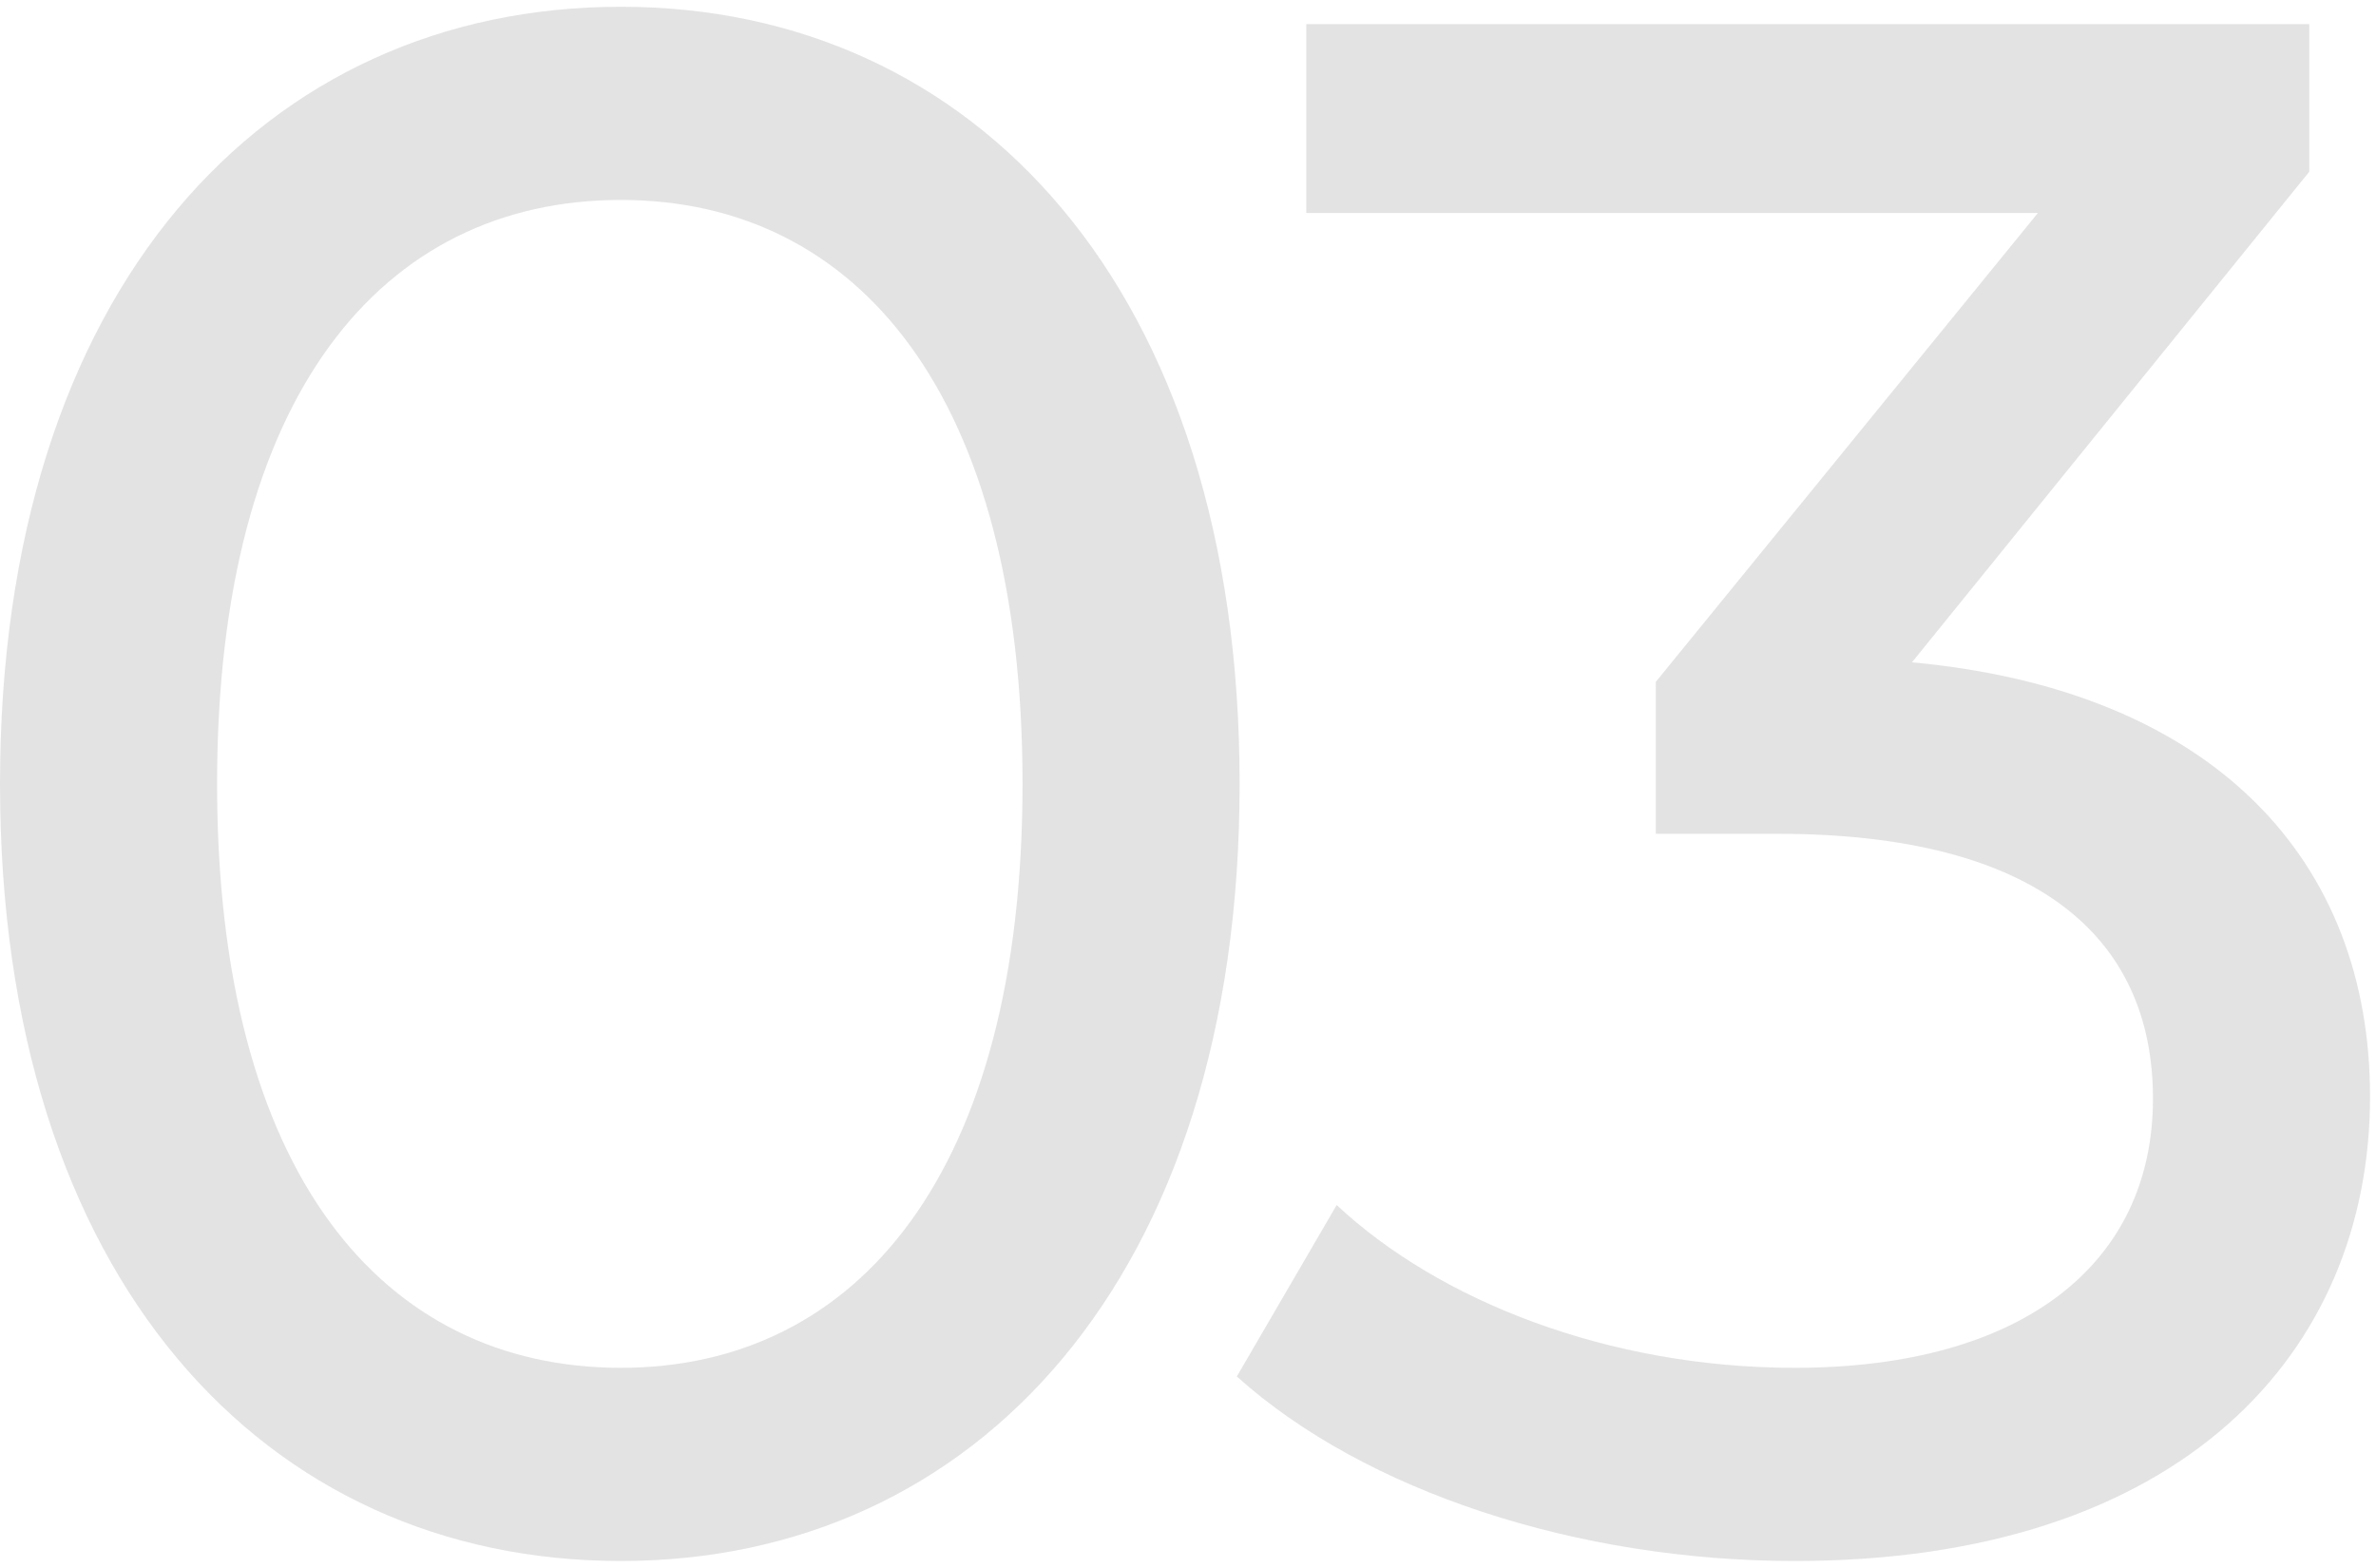
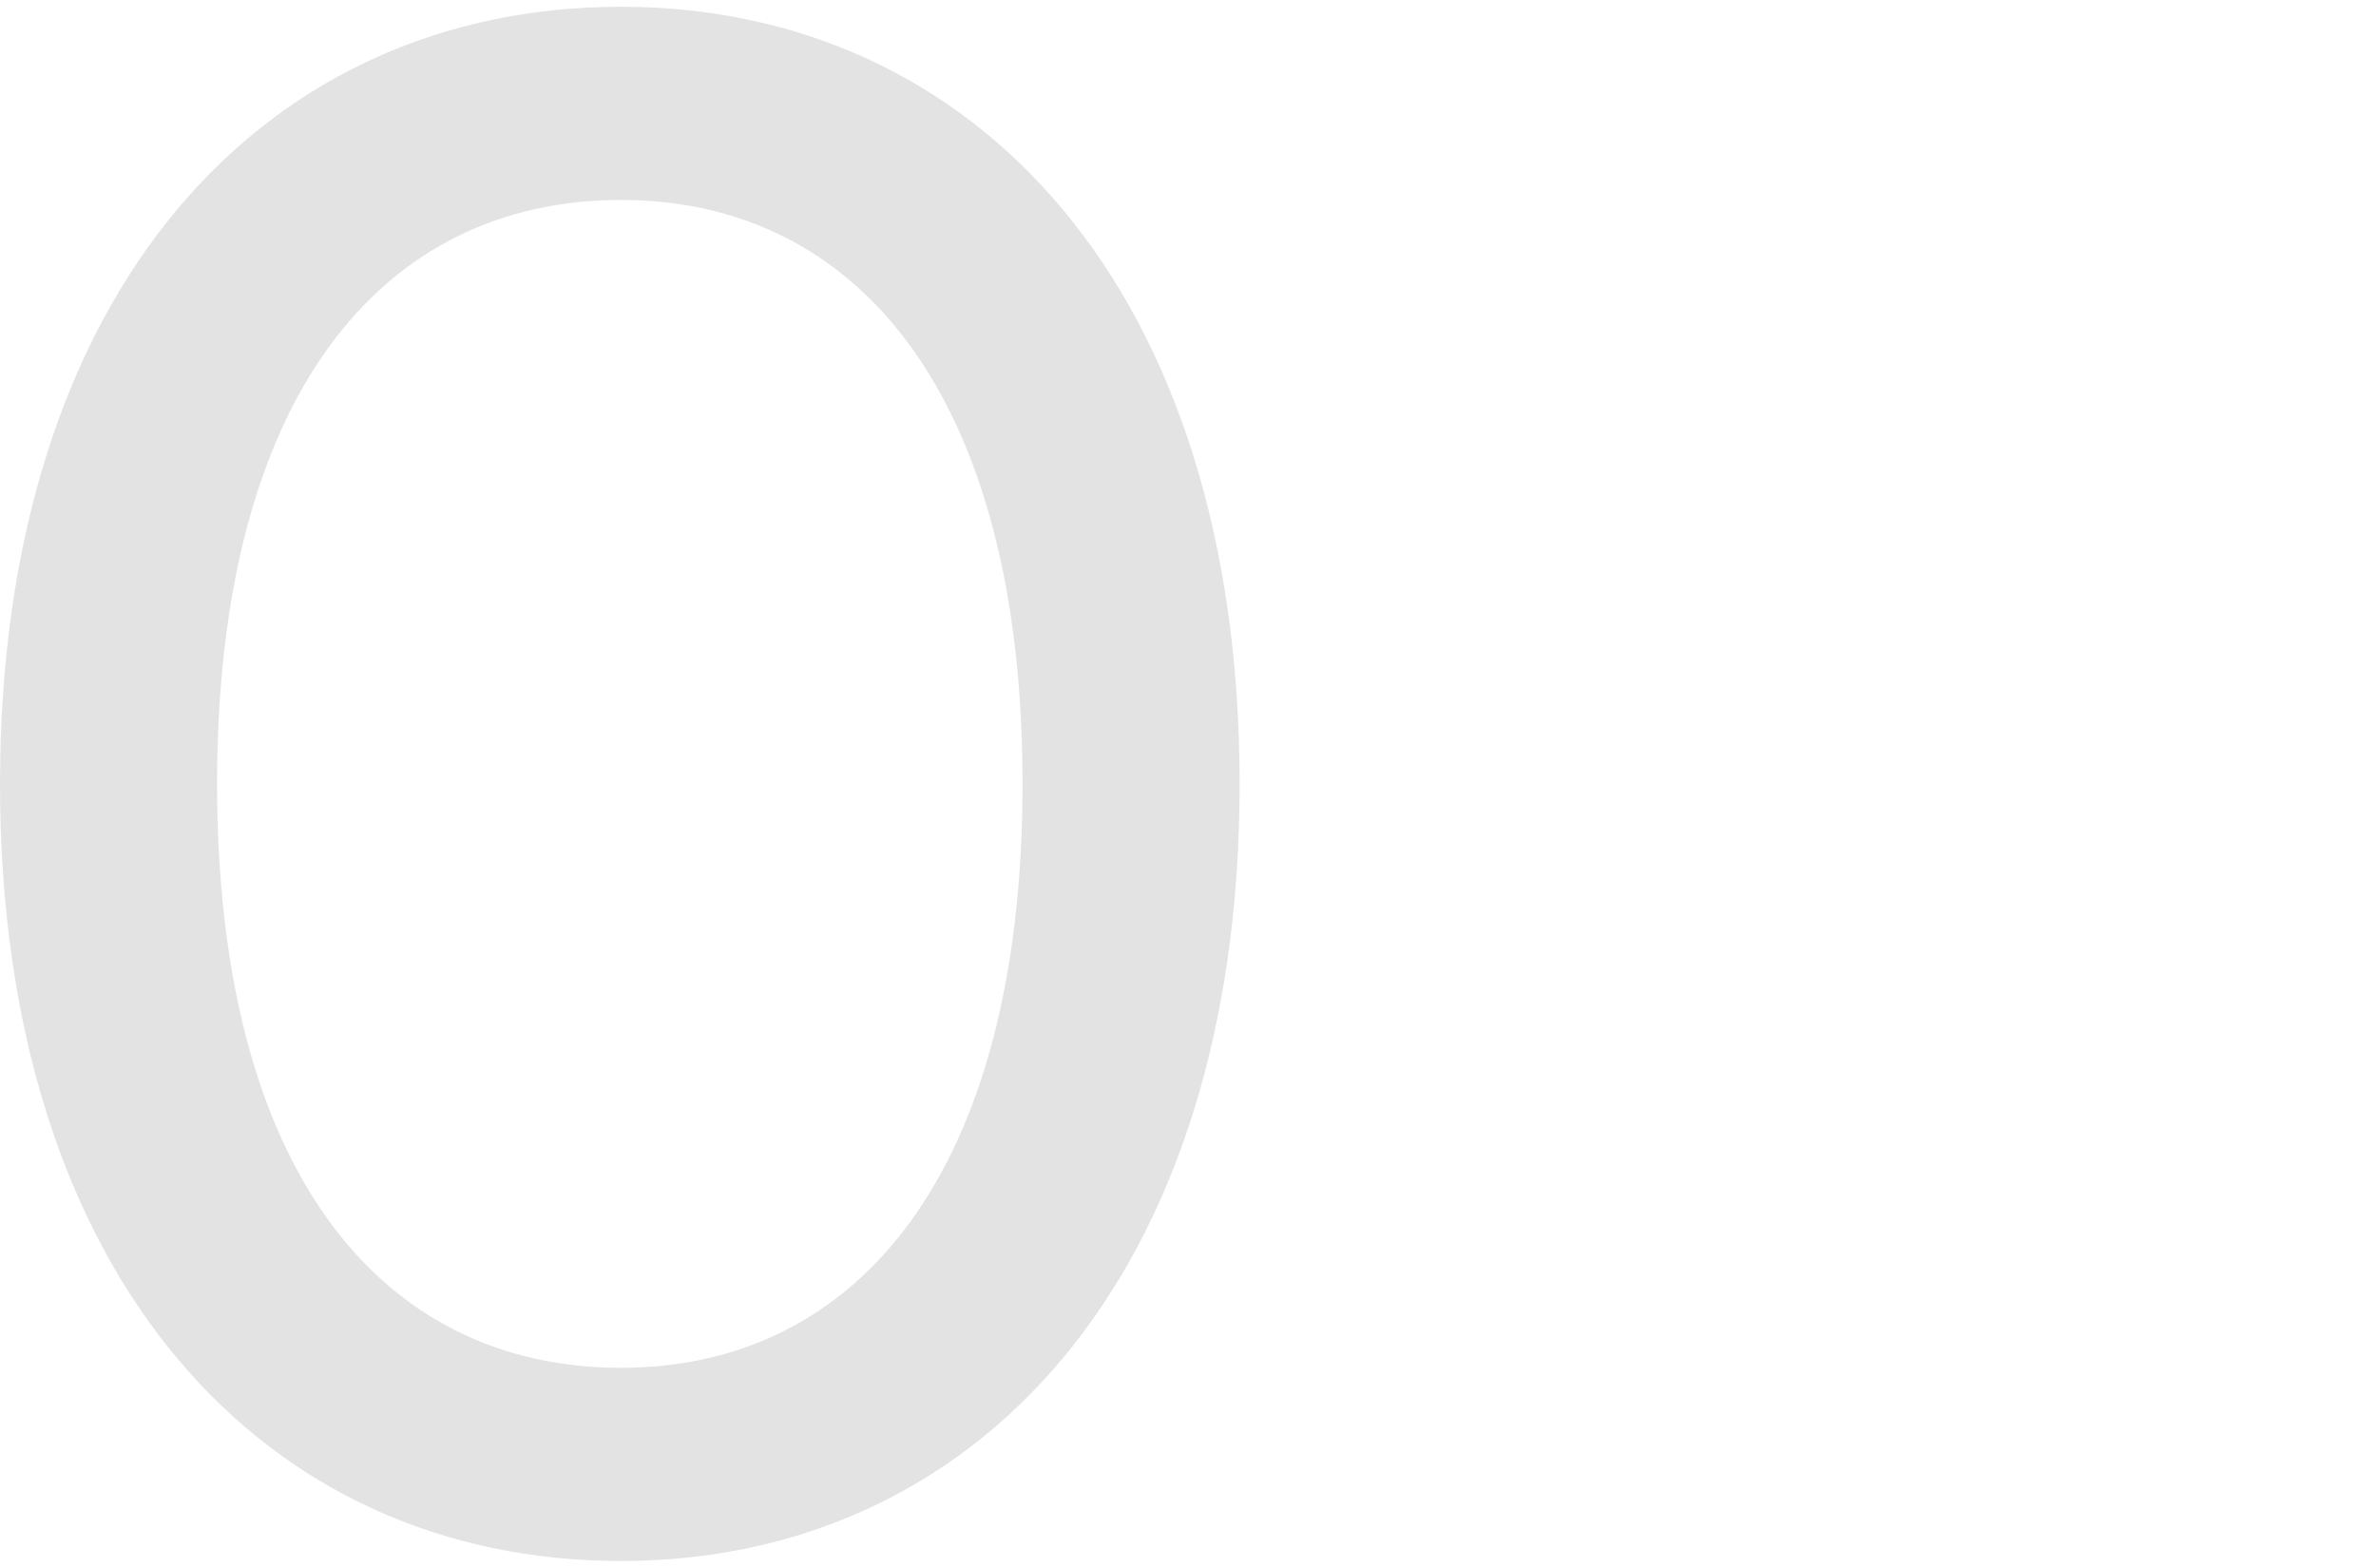
<svg xmlns="http://www.w3.org/2000/svg" width="197" height="130" viewBox="0 0 197 130" fill="none">
  <g opacity="0.6">
-     <path opacity="0.21" d="M158.527 54.92C183.727 57.26 196.507 71.48 196.507 90.92C196.507 112.16 180.847 129.44 148.807 129.44C130.807 129.44 113.167 123.68 102.547 114.14L110.827 99.92C119.287 107.84 133.327 113.42 148.807 113.42C167.707 113.42 178.507 104.78 178.507 91.1C178.507 77.78 168.967 69.14 147.367 69.14H137.287V56.54L168.967 17.66H108.307V2H191.467V14.24L158.527 54.92Z" fill="#222222" />
    <path opacity="0.21" d="M51.48 129.44C21.96 129.44 0 106.04 0 65C0 23.96 21.96 0.56 51.48 0.56C80.82 0.56 102.78 23.96 102.78 65C102.78 106.04 80.82 129.44 51.48 129.44ZM51.48 113.42C71.1 113.42 84.78 97.22 84.78 65C84.78 32.78 71.1 16.58 51.48 16.58C31.68 16.58 18 32.78 18 65C18 97.22 31.68 113.42 51.48 113.42Z" fill="#222222" />
  </g>
</svg>